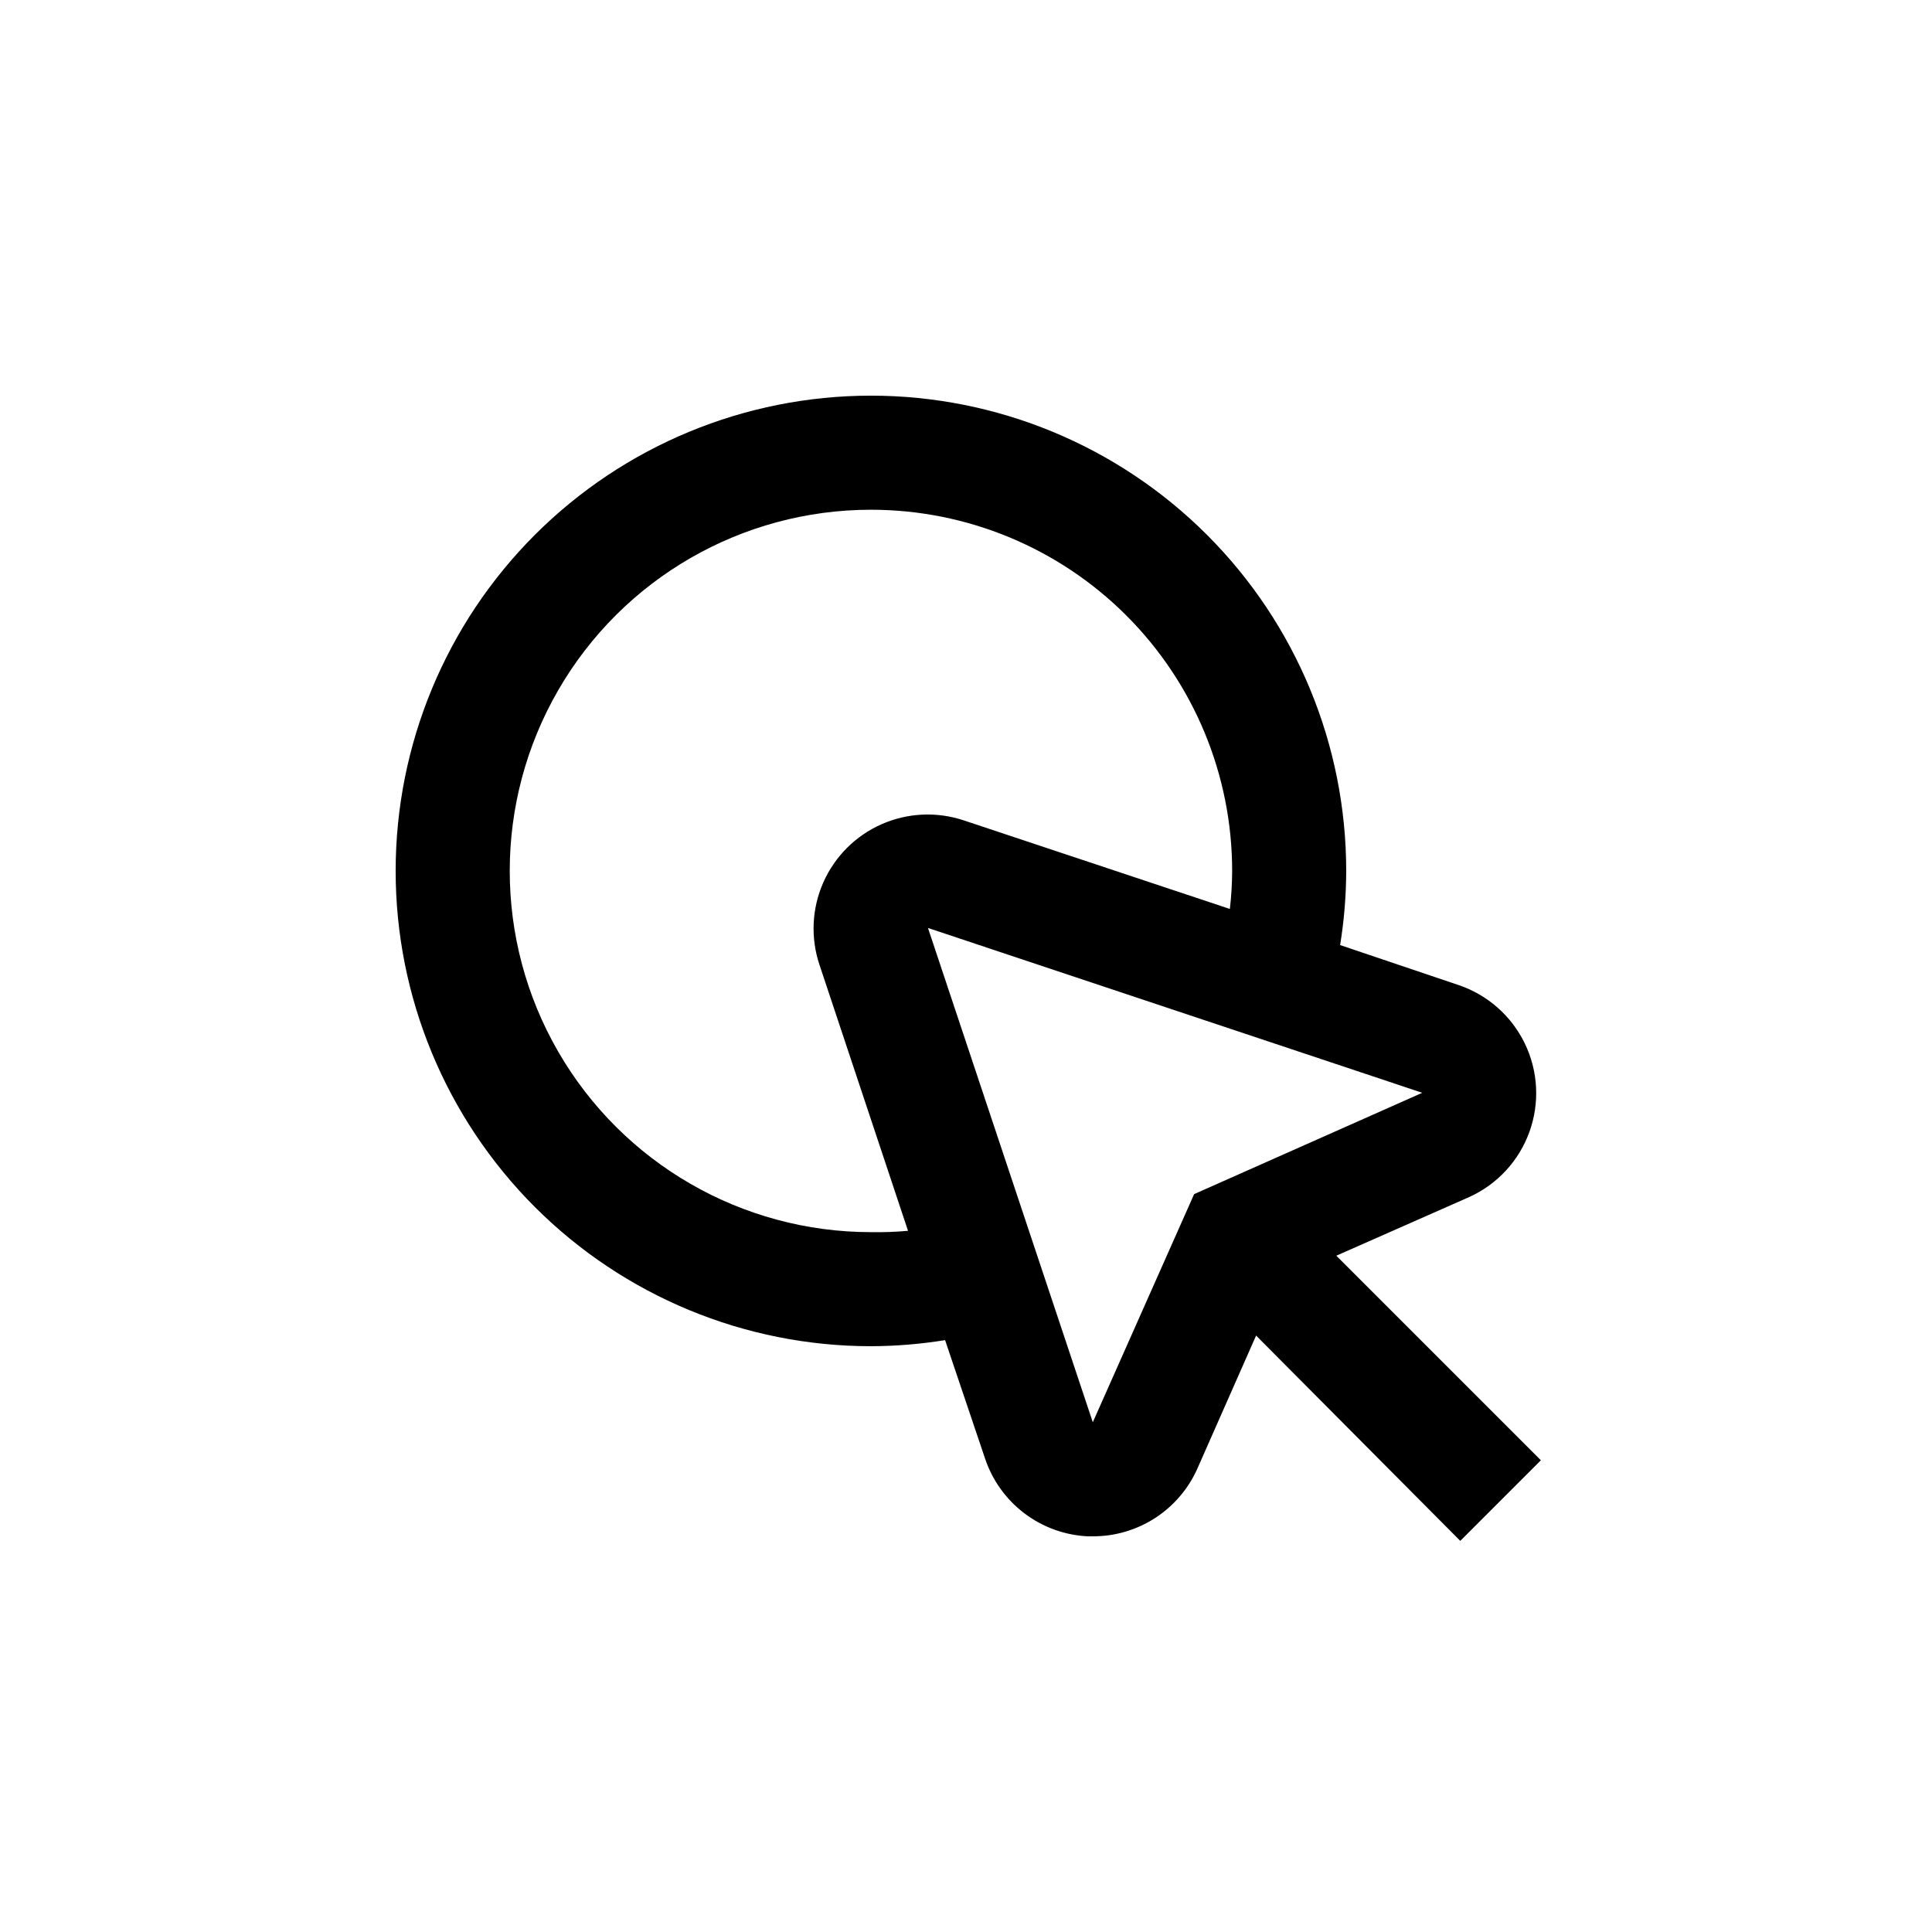
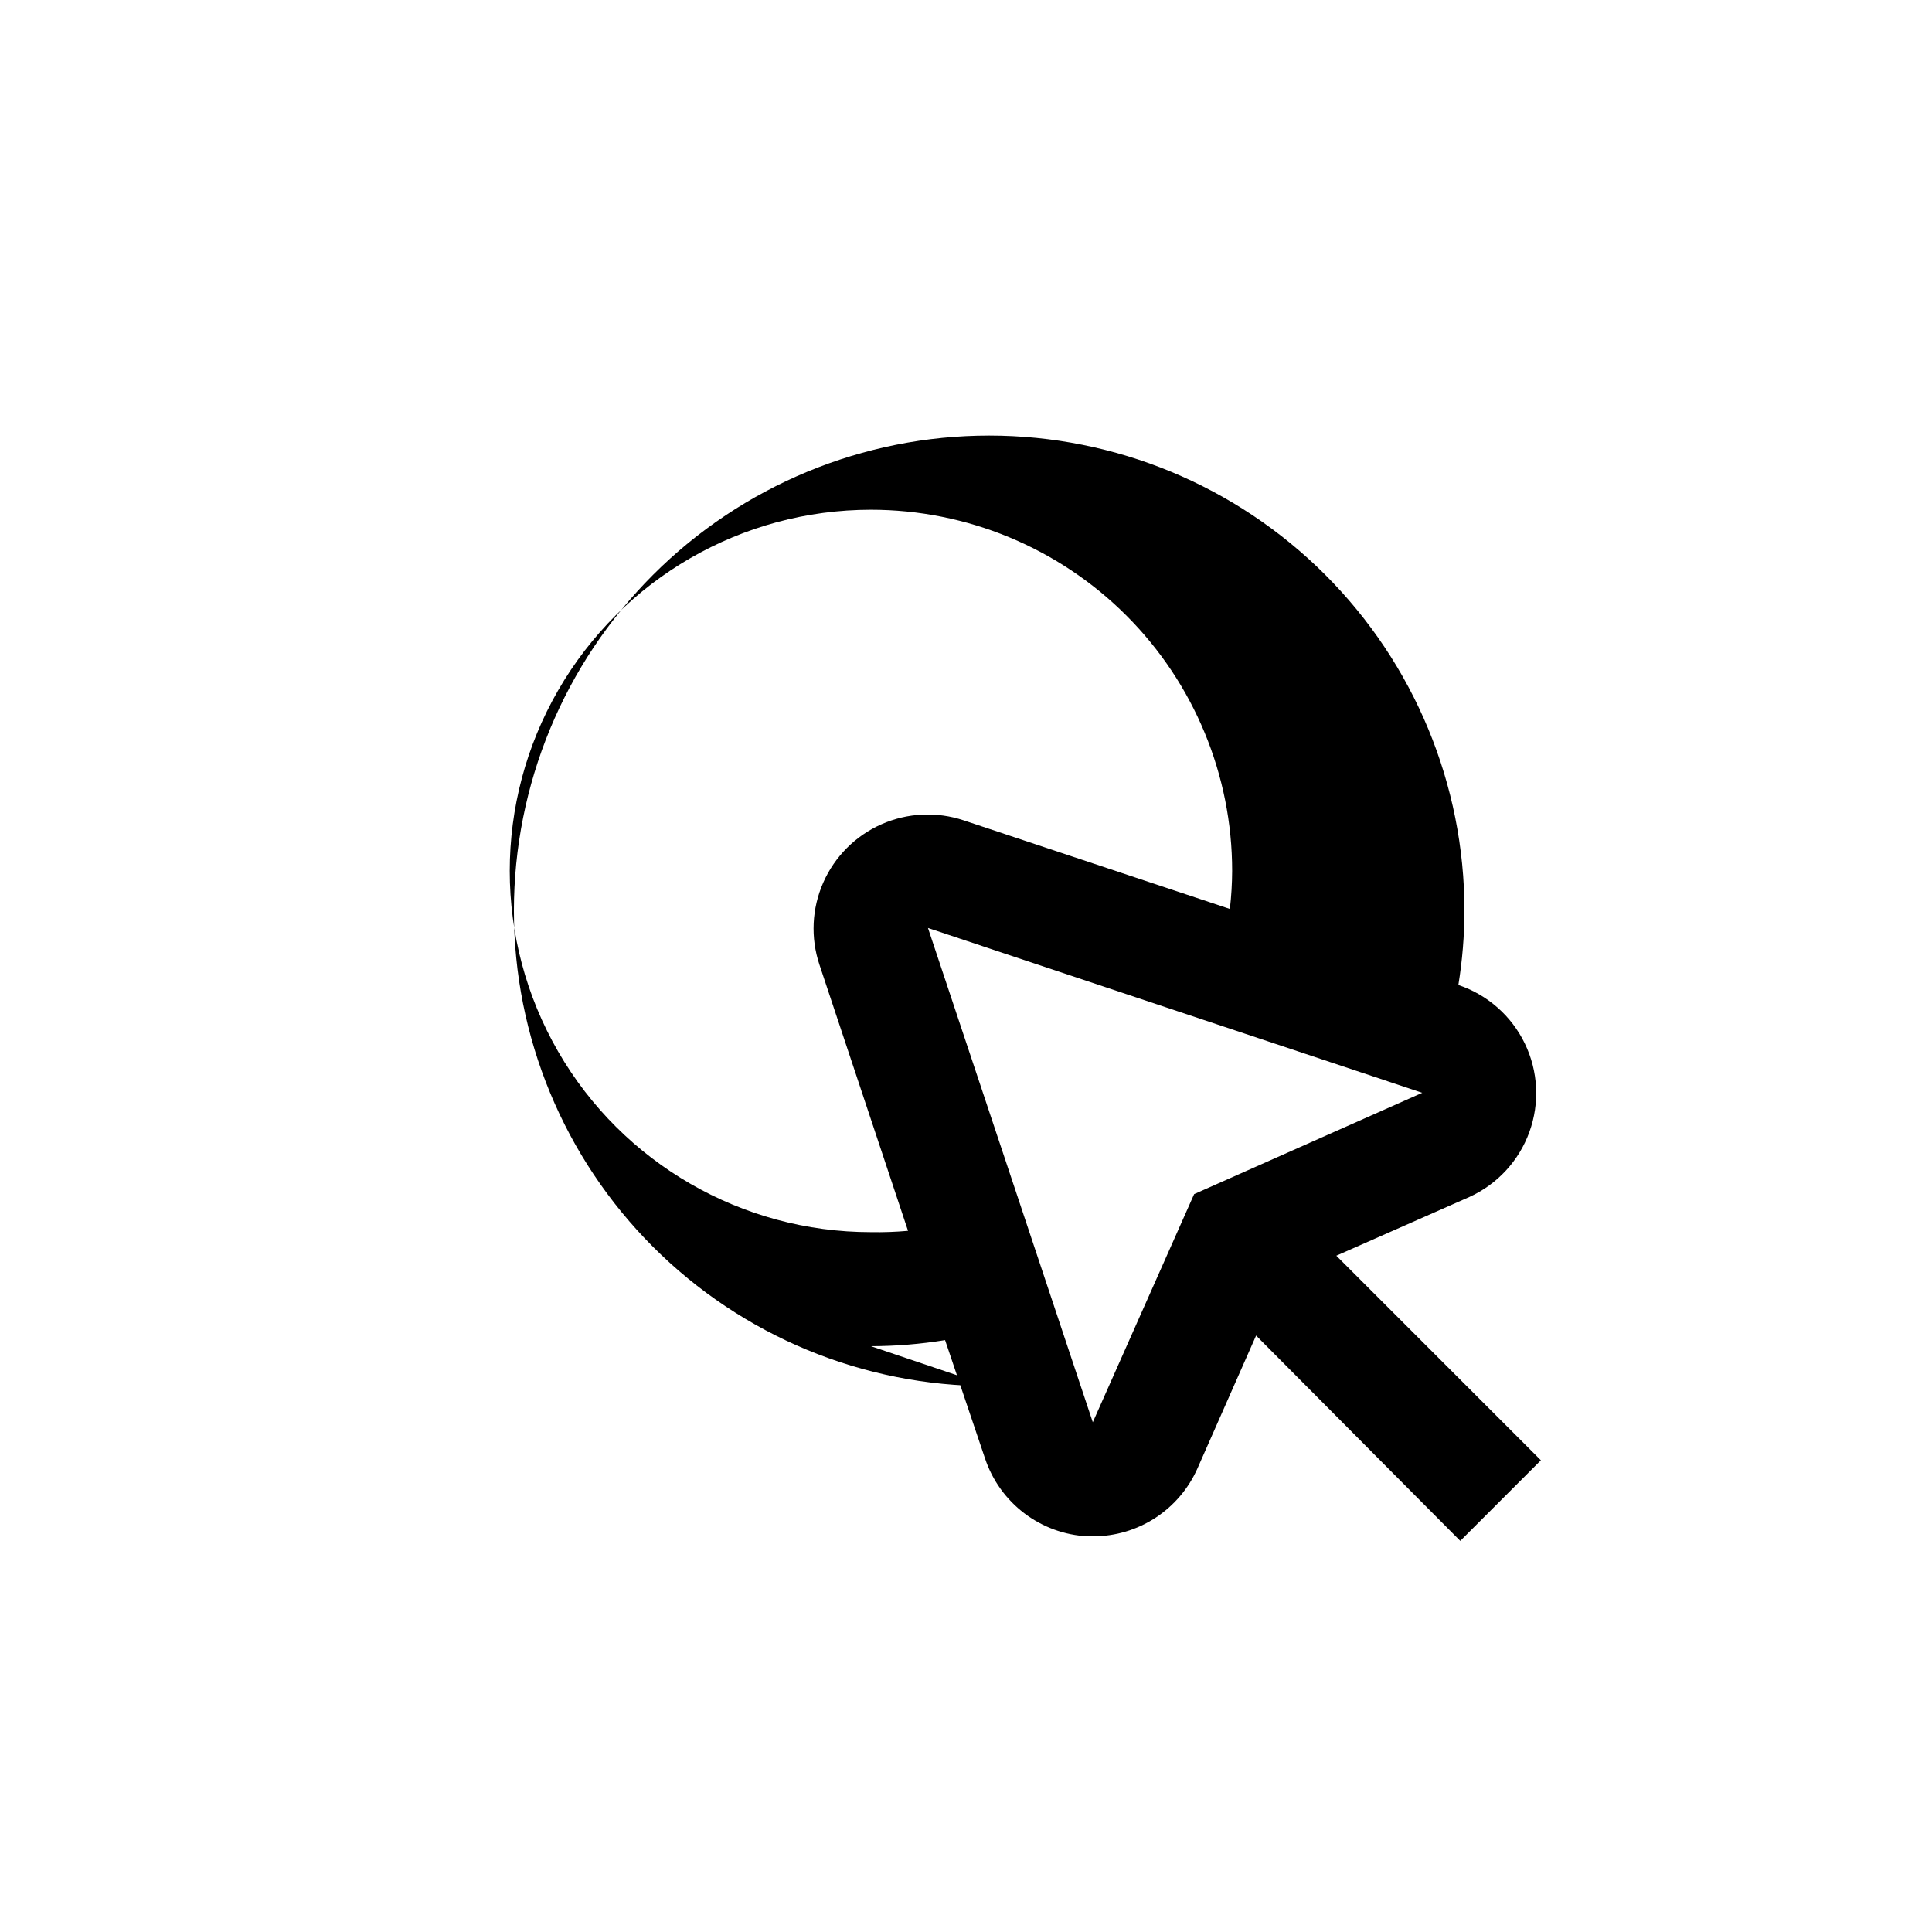
<svg xmlns="http://www.w3.org/2000/svg" fill="#000000" width="800px" height="800px" version="1.1" viewBox="144 144 512 512">
-   <path d="m374.81 500.76c6.582-0.02 13.152-0.559 19.648-1.613l10.578 31.336c1.926 5.785 5.551 10.855 10.406 14.539 4.856 3.688 10.711 5.82 16.801 6.117h1.461c5.844 0 11.562-1.695 16.461-4.879 4.898-3.184 8.773-7.719 11.148-13.055l15.566-35.266 54.109 54.41 21.363-21.363-54.211-54.211 35.266-15.566c7.41-3.371 13.145-9.59 15.906-17.246 2.766-7.652 2.328-16.102-1.219-23.426-3.543-7.328-9.891-12.918-17.609-15.504l-31.336-10.578c1.055-6.496 1.594-13.066 1.613-19.648 0-33.406-13.27-65.441-36.891-89.062s-55.66-36.891-89.062-36.891c-33.406 0-65.441 13.27-89.062 36.891s-36.891 55.656-36.891 89.062c0 33.402 13.27 65.441 36.891 89.062s55.656 36.891 89.062 36.891zm85.648-40.305-26.855 60.457-43.68-130.99 130.99 43.68zm-85.648-181.37c25.387 0 49.734 10.082 67.688 28.035 17.949 17.953 28.035 42.301 28.035 67.688-0.016 3.367-0.215 6.731-0.605 10.074l-70.535-23.477h0.004c-7.137-2.379-14.906-2.012-21.789 1.031-6.879 3.039-12.379 8.539-15.422 15.422-3.043 6.879-3.41 14.648-1.027 21.785l23.477 70.535c-3.266 0.293-6.547 0.41-9.824 0.352-34.199 0-65.801-18.246-82.898-47.859-17.102-29.617-17.102-66.109 0-95.727 17.098-29.617 48.699-47.859 82.898-47.859z" />
+   <path d="m374.81 500.76c6.582-0.02 13.152-0.559 19.648-1.613l10.578 31.336c1.926 5.785 5.551 10.855 10.406 14.539 4.856 3.688 10.711 5.82 16.801 6.117h1.461c5.844 0 11.562-1.695 16.461-4.879 4.898-3.184 8.773-7.719 11.148-13.055l15.566-35.266 54.109 54.41 21.363-21.363-54.211-54.211 35.266-15.566c7.41-3.371 13.145-9.59 15.906-17.246 2.766-7.652 2.328-16.102-1.219-23.426-3.543-7.328-9.891-12.918-17.609-15.504c1.055-6.496 1.594-13.066 1.613-19.648 0-33.406-13.27-65.441-36.891-89.062s-55.66-36.891-89.062-36.891c-33.406 0-65.441 13.27-89.062 36.891s-36.891 55.656-36.891 89.062c0 33.402 13.27 65.441 36.891 89.062s55.656 36.891 89.062 36.891zm85.648-40.305-26.855 60.457-43.68-130.99 130.99 43.68zm-85.648-181.37c25.387 0 49.734 10.082 67.688 28.035 17.949 17.953 28.035 42.301 28.035 67.688-0.016 3.367-0.215 6.731-0.605 10.074l-70.535-23.477h0.004c-7.137-2.379-14.906-2.012-21.789 1.031-6.879 3.039-12.379 8.539-15.422 15.422-3.043 6.879-3.41 14.648-1.027 21.785l23.477 70.535c-3.266 0.293-6.547 0.41-9.824 0.352-34.199 0-65.801-18.246-82.898-47.859-17.102-29.617-17.102-66.109 0-95.727 17.098-29.617 48.699-47.859 82.898-47.859z" />
</svg>